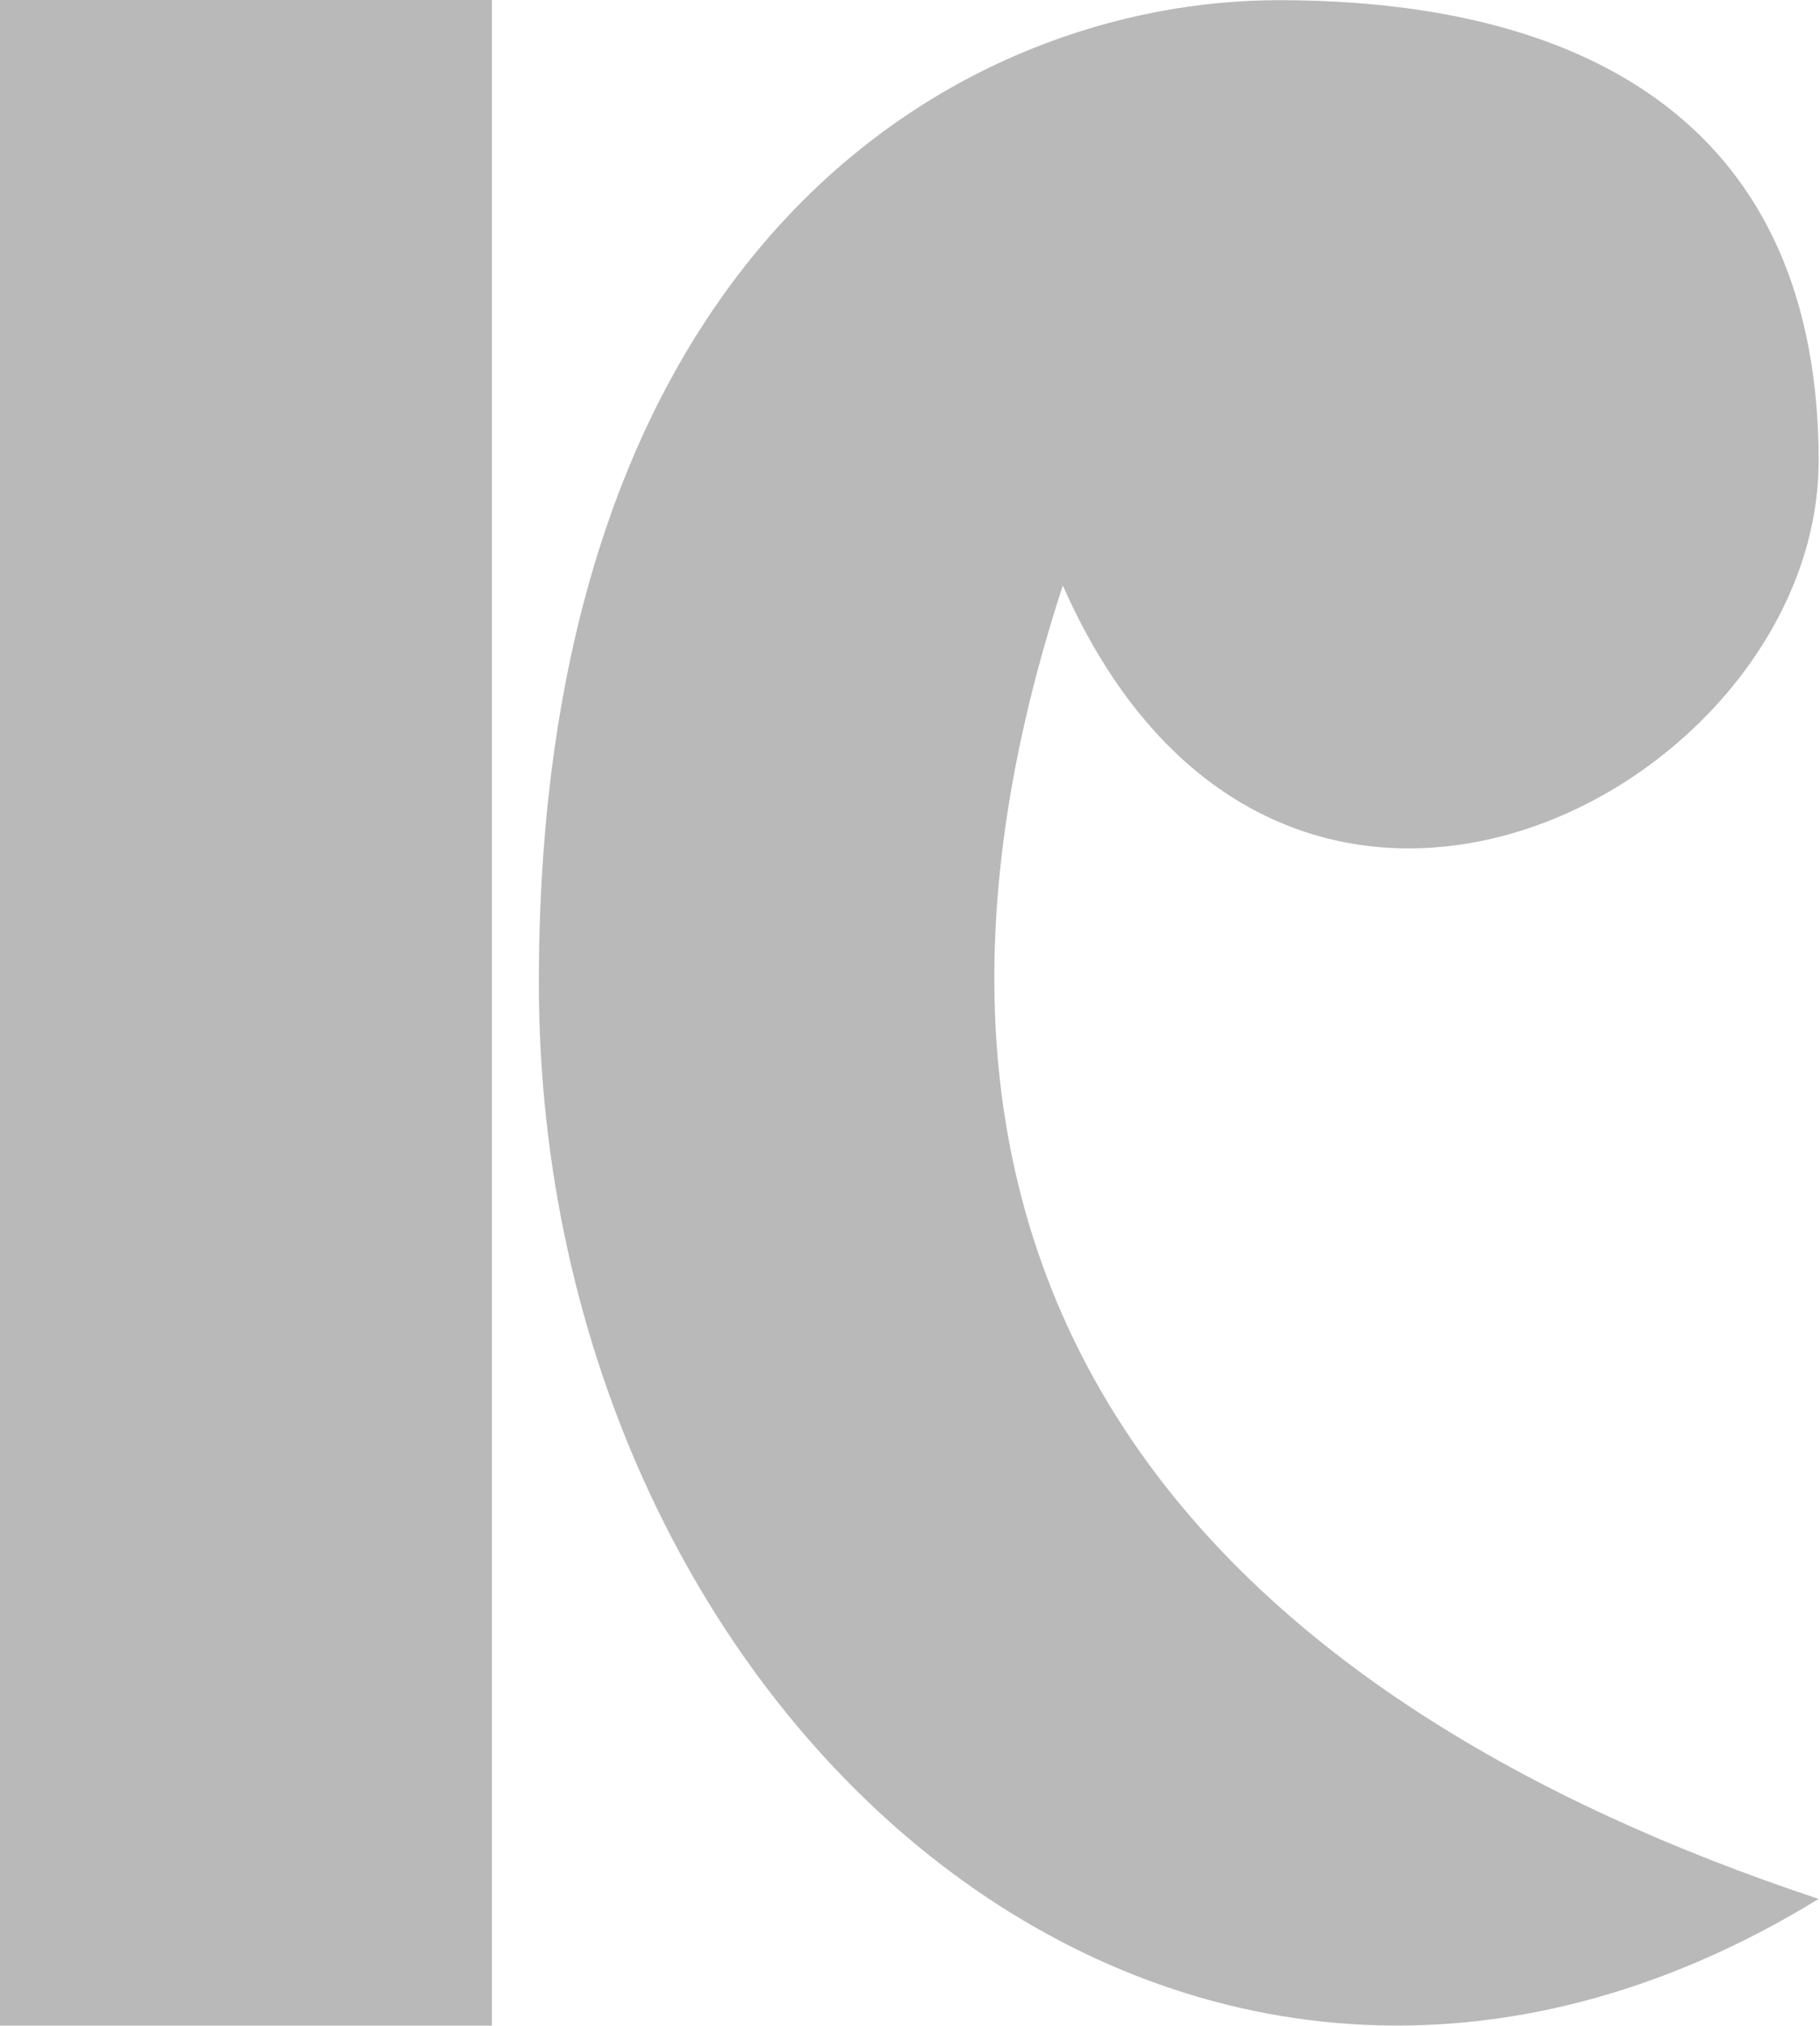
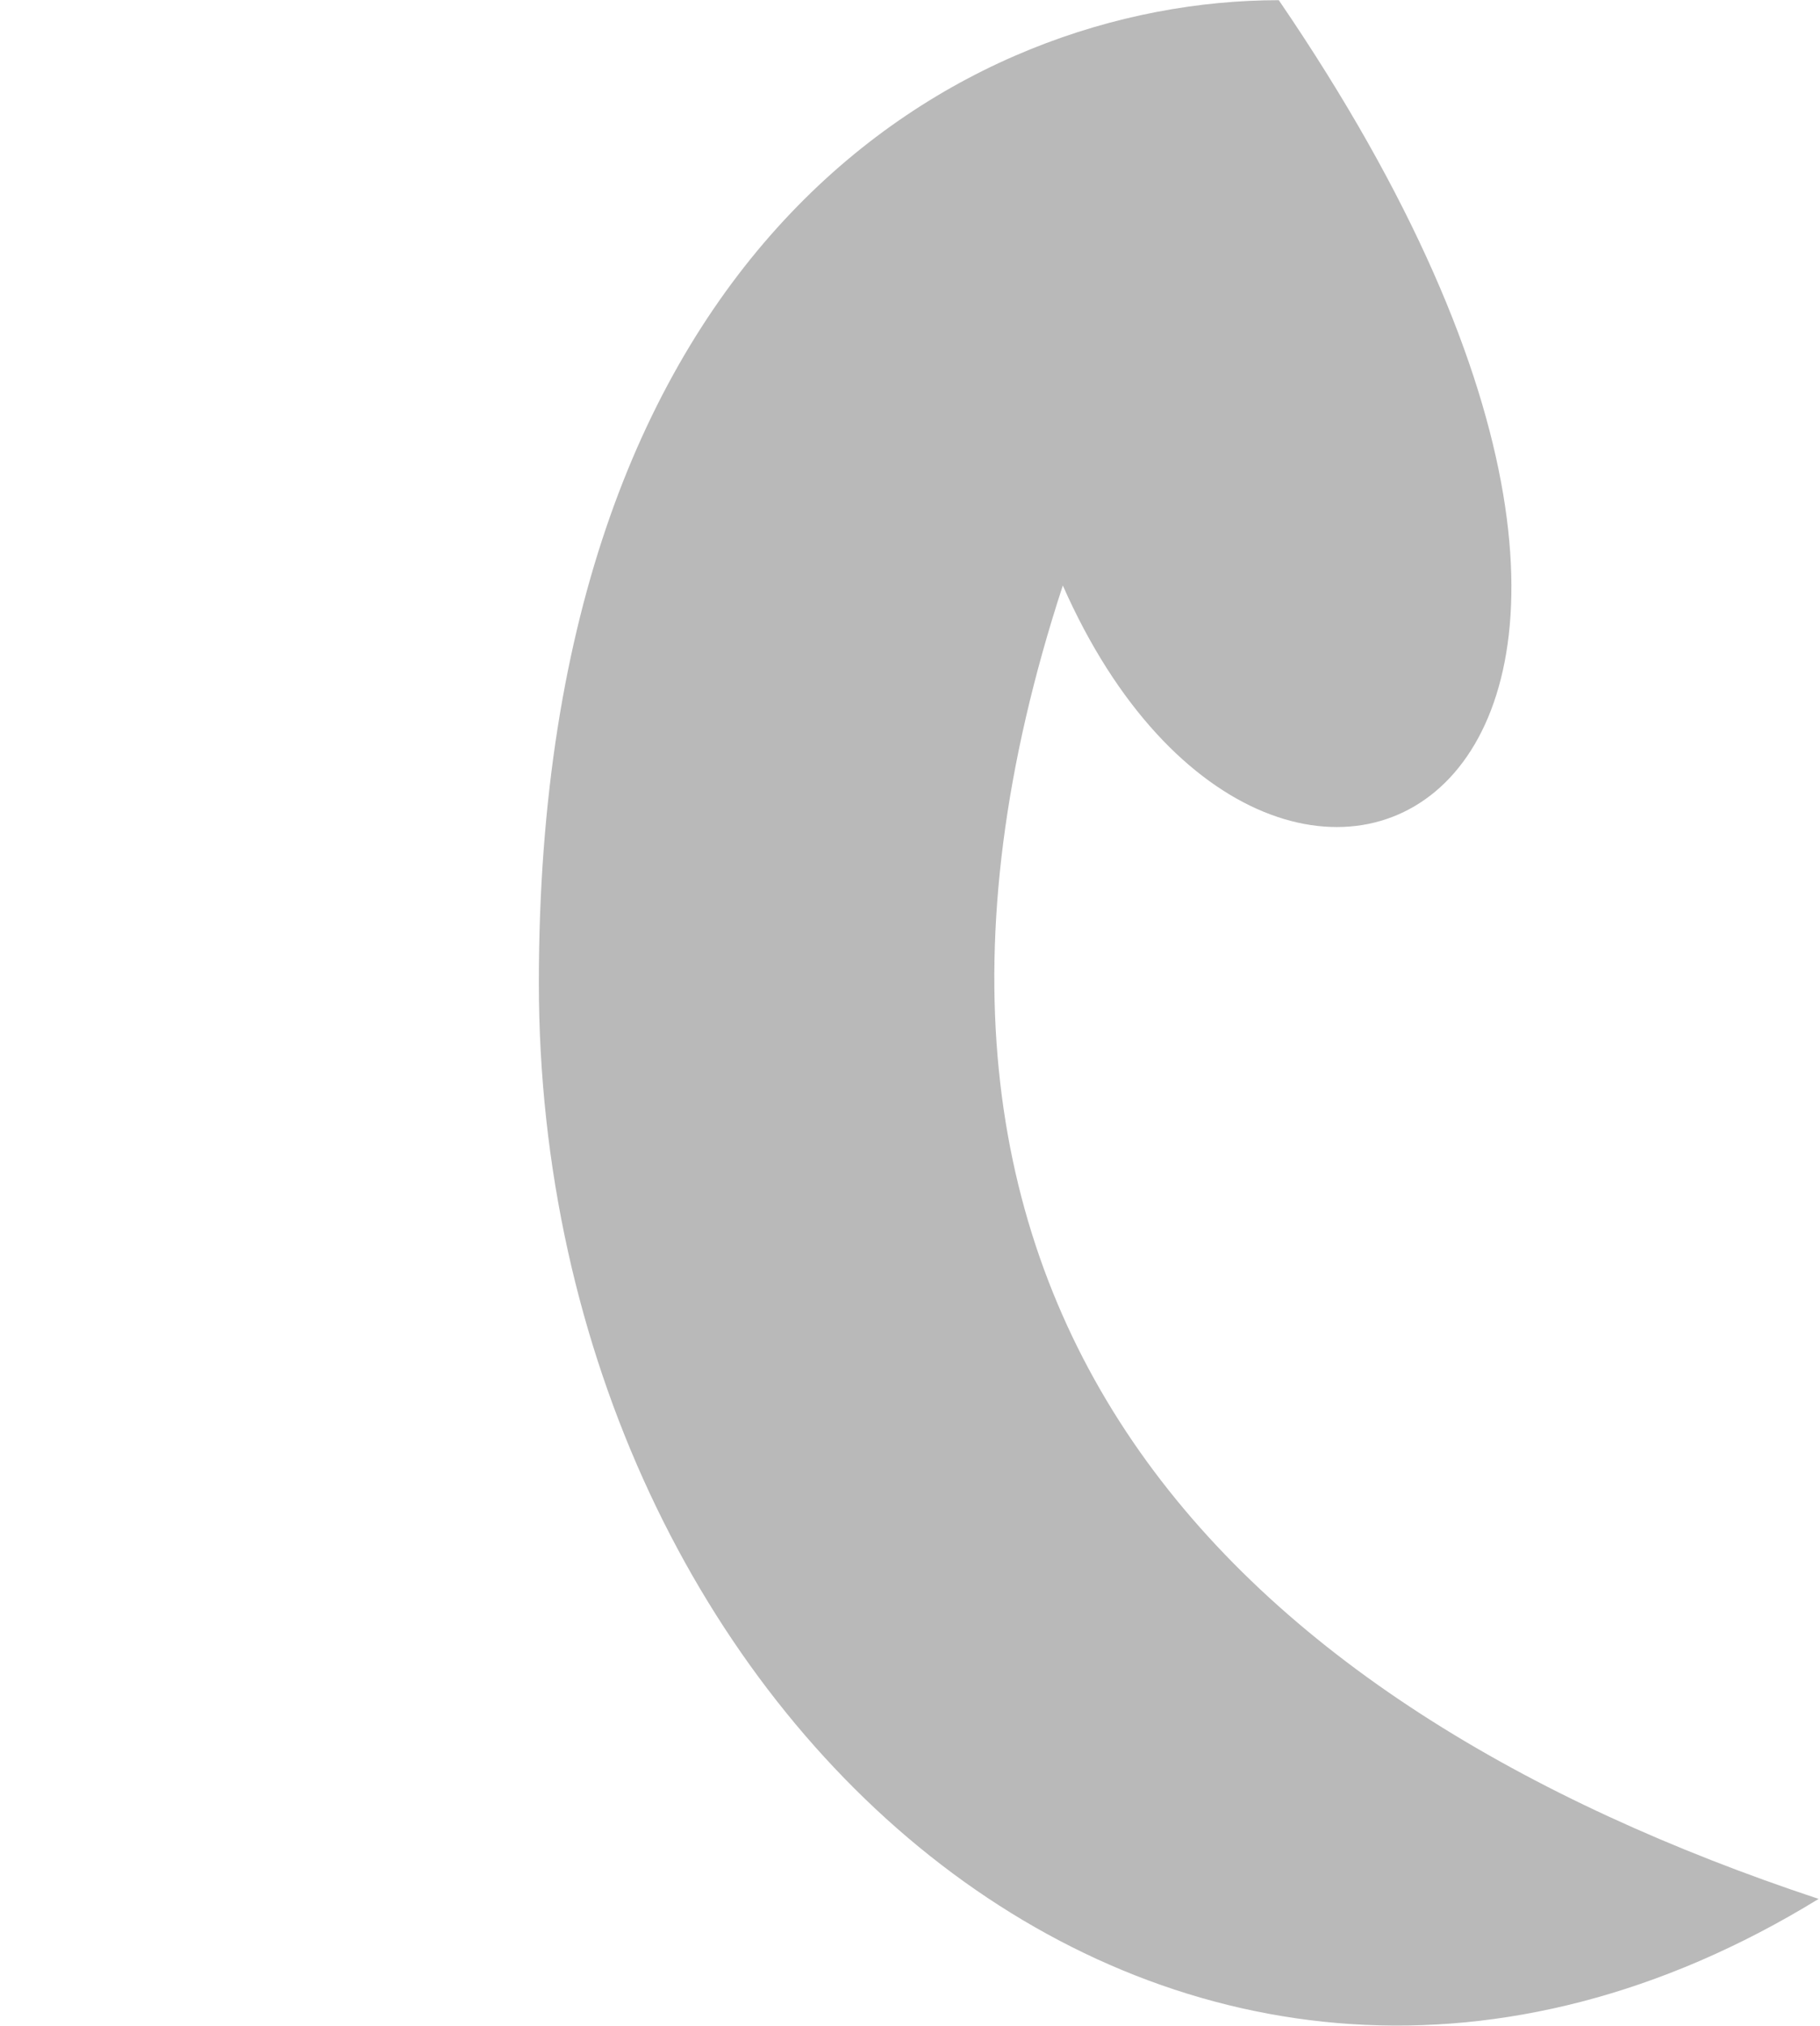
<svg xmlns="http://www.w3.org/2000/svg" width="222px" height="247px" viewBox="0 0 222 247" version="1.1">
  <desc>Created with Sketch.</desc>
  <defs />
  <g id="Page-1" stroke="none" stroke-width="1" fill="none" fill-rule="evenodd">
    <g id="Group" fill="#B9B9B9">
-       <rect id="Rectangle" x="0" y="0" width="60" height="247" />
-       <path d="M221.832,231.544 C144.558,278.978 65.727,210.223 65.727,119.817 C65.727,29.411 117.504,0.022 155.984,0.022 C194.465,0.022 221.832,15.945 221.832,56.188 C221.832,96.43 155.984,131.09 129.641,71.391 C100.734,159.835 150.562,207.902 221.832,231.544 Z" id="Path-2" />
+       <path d="M221.832,231.544 C144.558,278.978 65.727,210.223 65.727,119.817 C65.727,29.411 117.504,0.022 155.984,0.022 C221.832,96.43 155.984,131.09 129.641,71.391 C100.734,159.835 150.562,207.902 221.832,231.544 Z" id="Path-2" />
    </g>
  </g>
</svg>